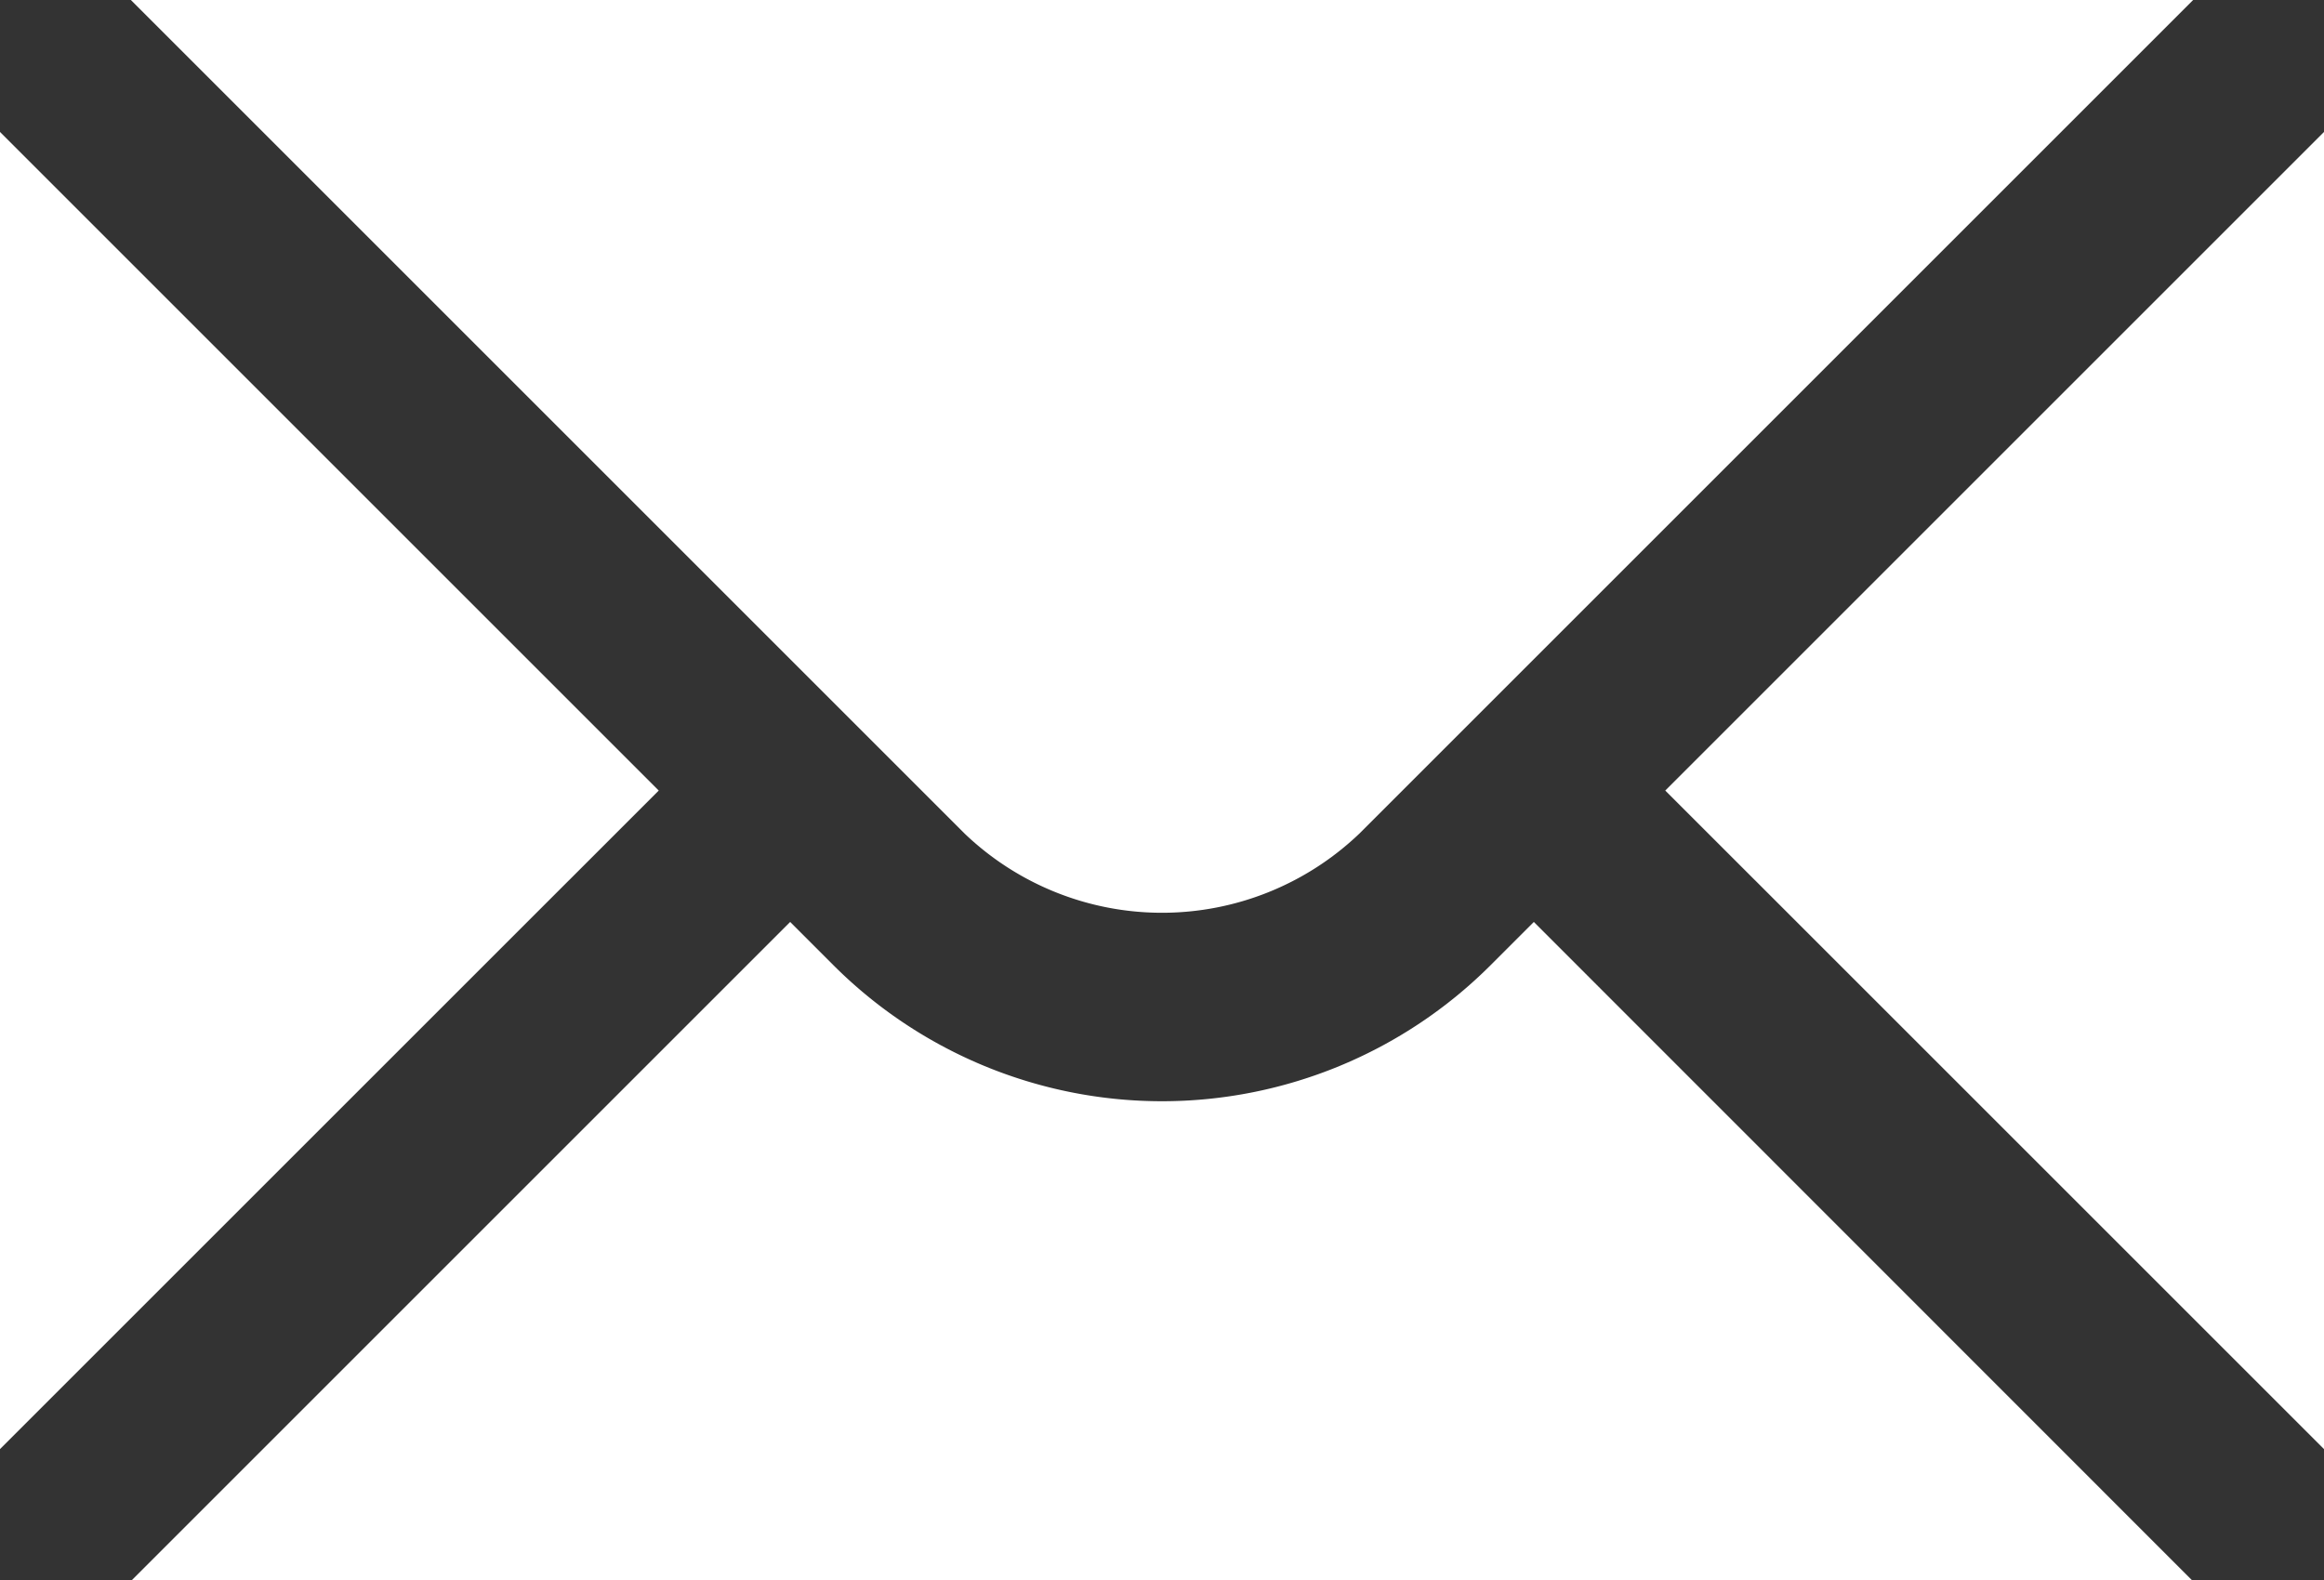
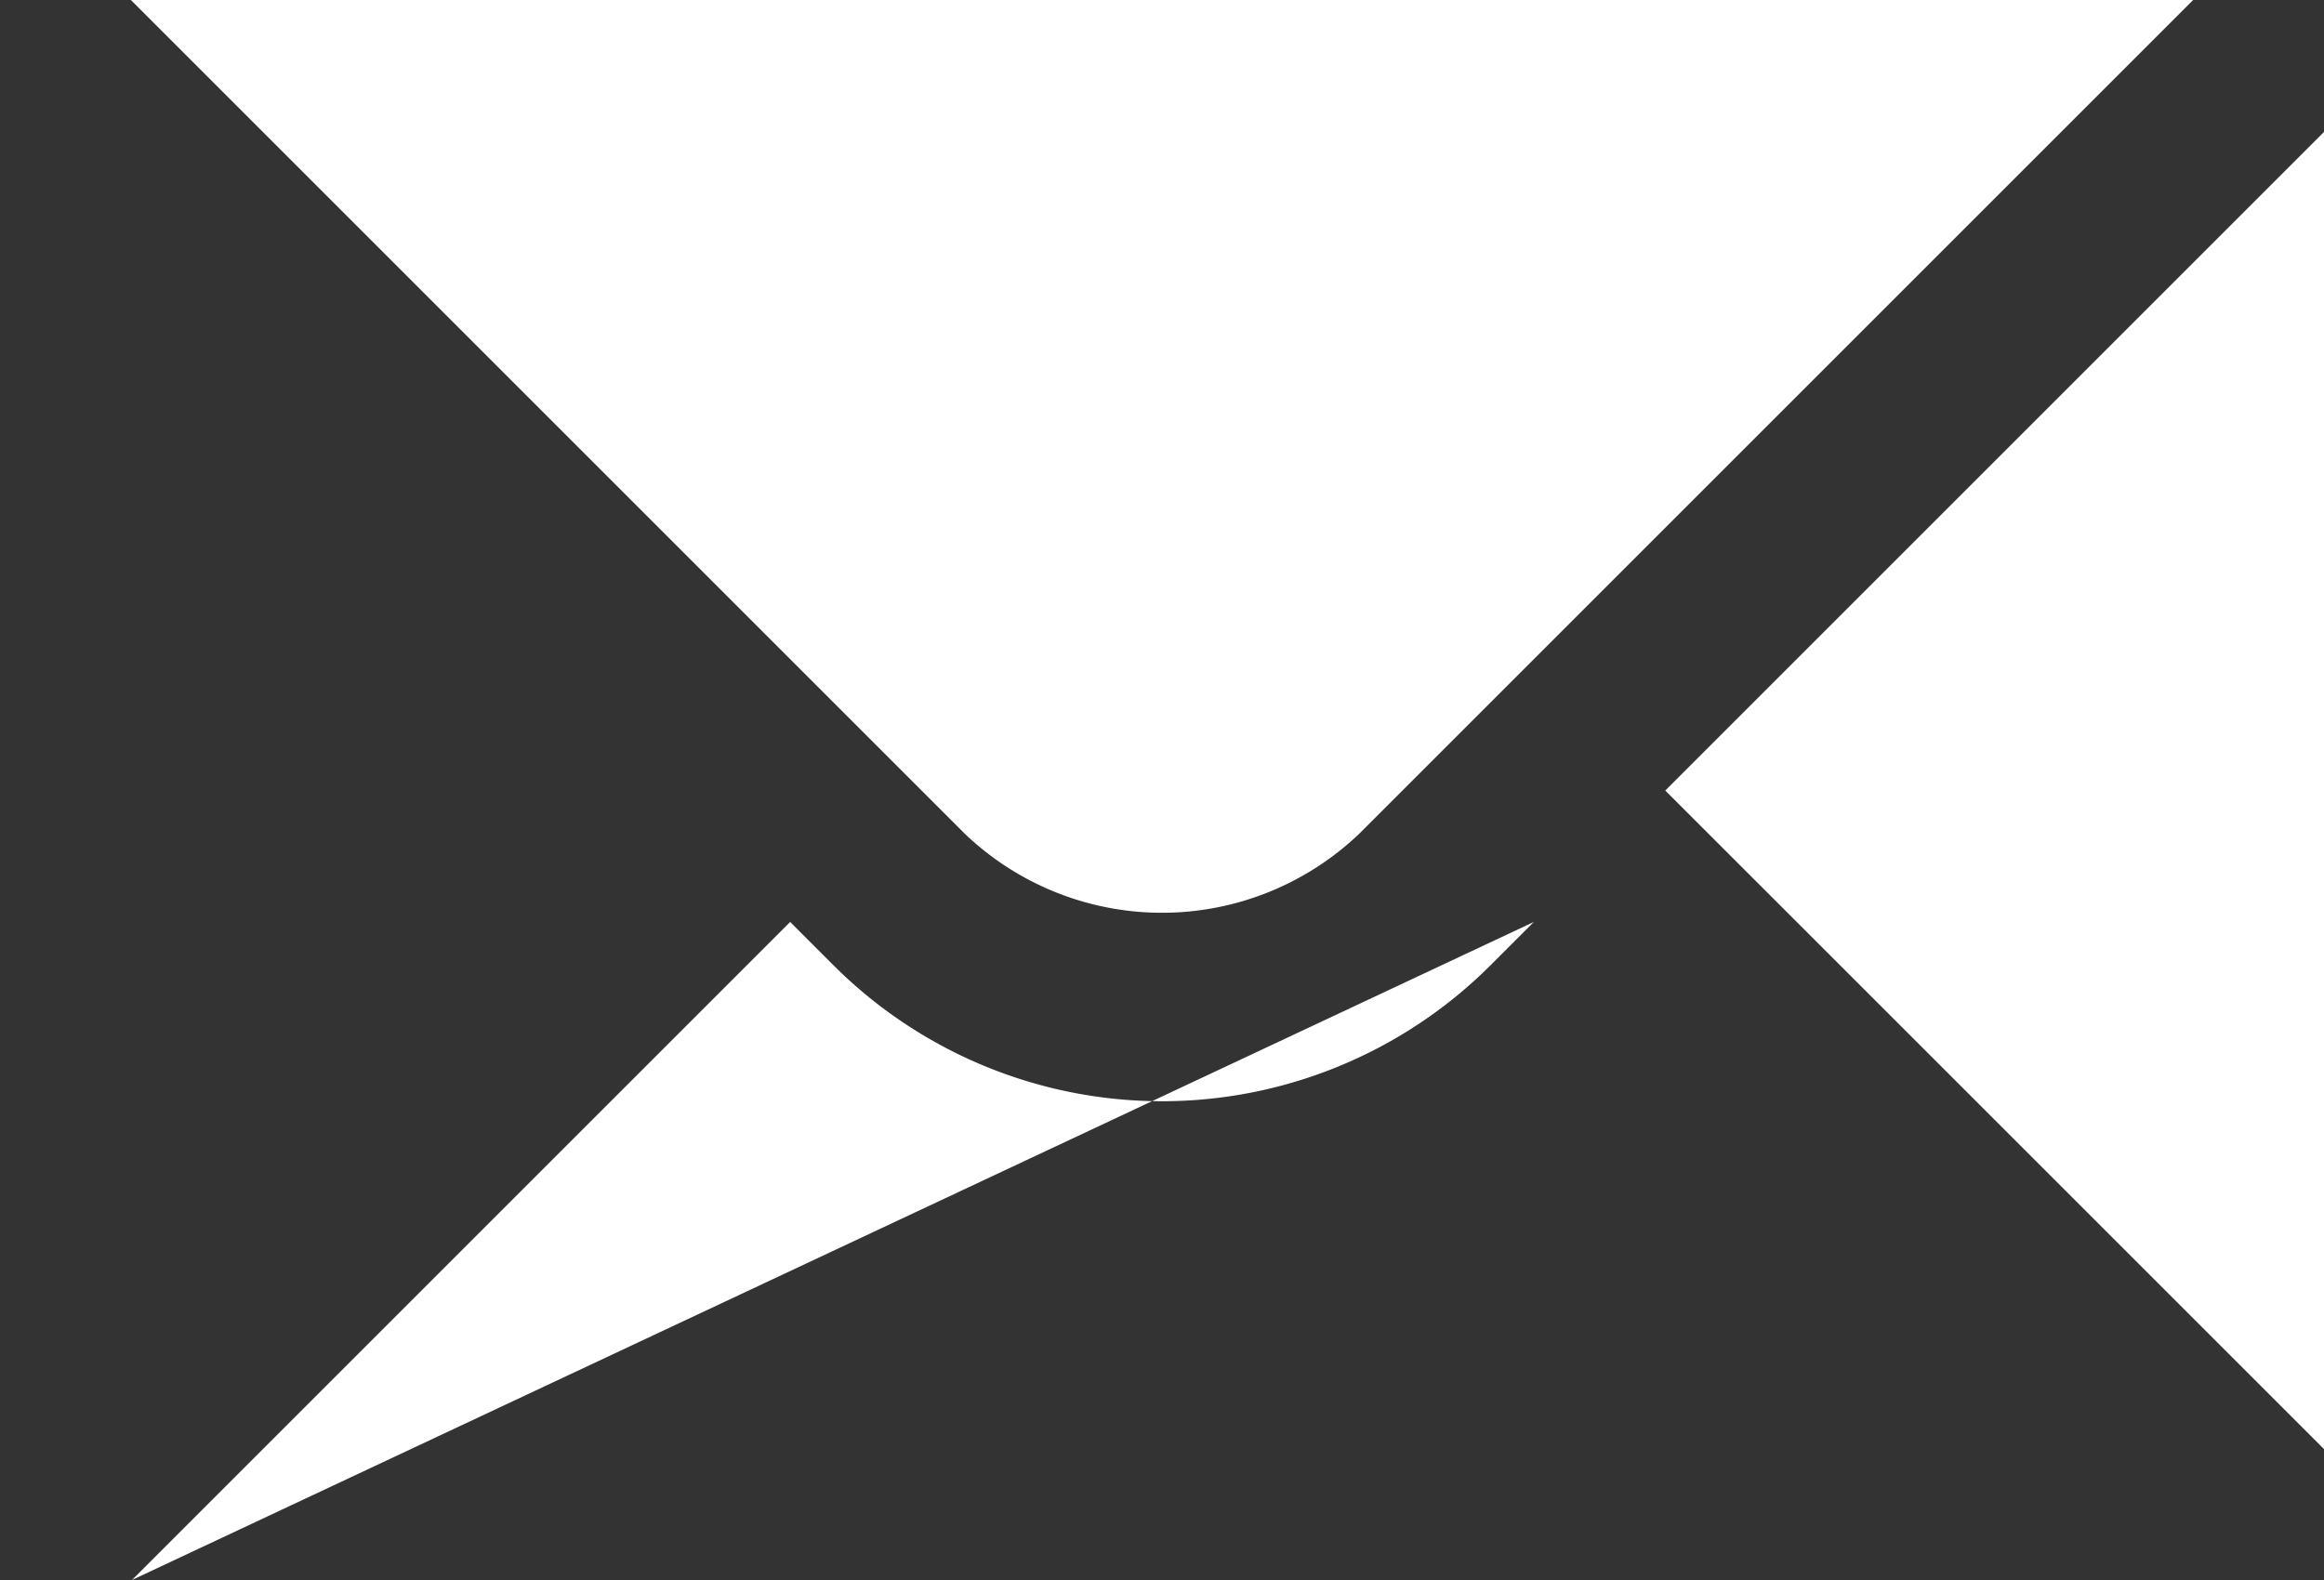
<svg xmlns="http://www.w3.org/2000/svg" width="38" height="25.84" viewBox="0 0 38 25.84">
  <rect x="0" y="0" width="38" height="25.84" fill="#333333" stroke="none" />
  <g id="Group_37342" data-name="Group 37342" transform="translate(-2 -6)">
-     <path id="Path_1179" data-name="Path 1179" d="M2,7.42V28.961L12.771,18.191Z" transform="translate(0 0.738)" fill="#fff" />
    <path id="Path_1180" data-name="Path 1180" d="M3.408,6,17.044,19.636a4.669,4.669,0,0,0,6.448,0L37.128,6Z" transform="translate(0.732 0)" fill="#fff" />
-     <path id="Path_1181" data-name="Path 1181" d="M25.635,16.627a7.6,7.6,0,0,1-10.746,0l-.707-.707L3.42,26.682H37.1L26.342,15.92Z" transform="translate(0.738 5.158)" fill="#fff" />
+     <path id="Path_1181" data-name="Path 1181" d="M25.635,16.627a7.6,7.6,0,0,1-10.746,0l-.707-.707L3.42,26.682L26.342,15.92Z" transform="translate(0.738 5.158)" fill="#fff" />
    <path id="Path_1182" data-name="Path 1182" d="M19.914,18.191,30.685,28.961V7.42Z" transform="translate(9.315 0.738)" fill="#fff" />
  </g>
</svg>